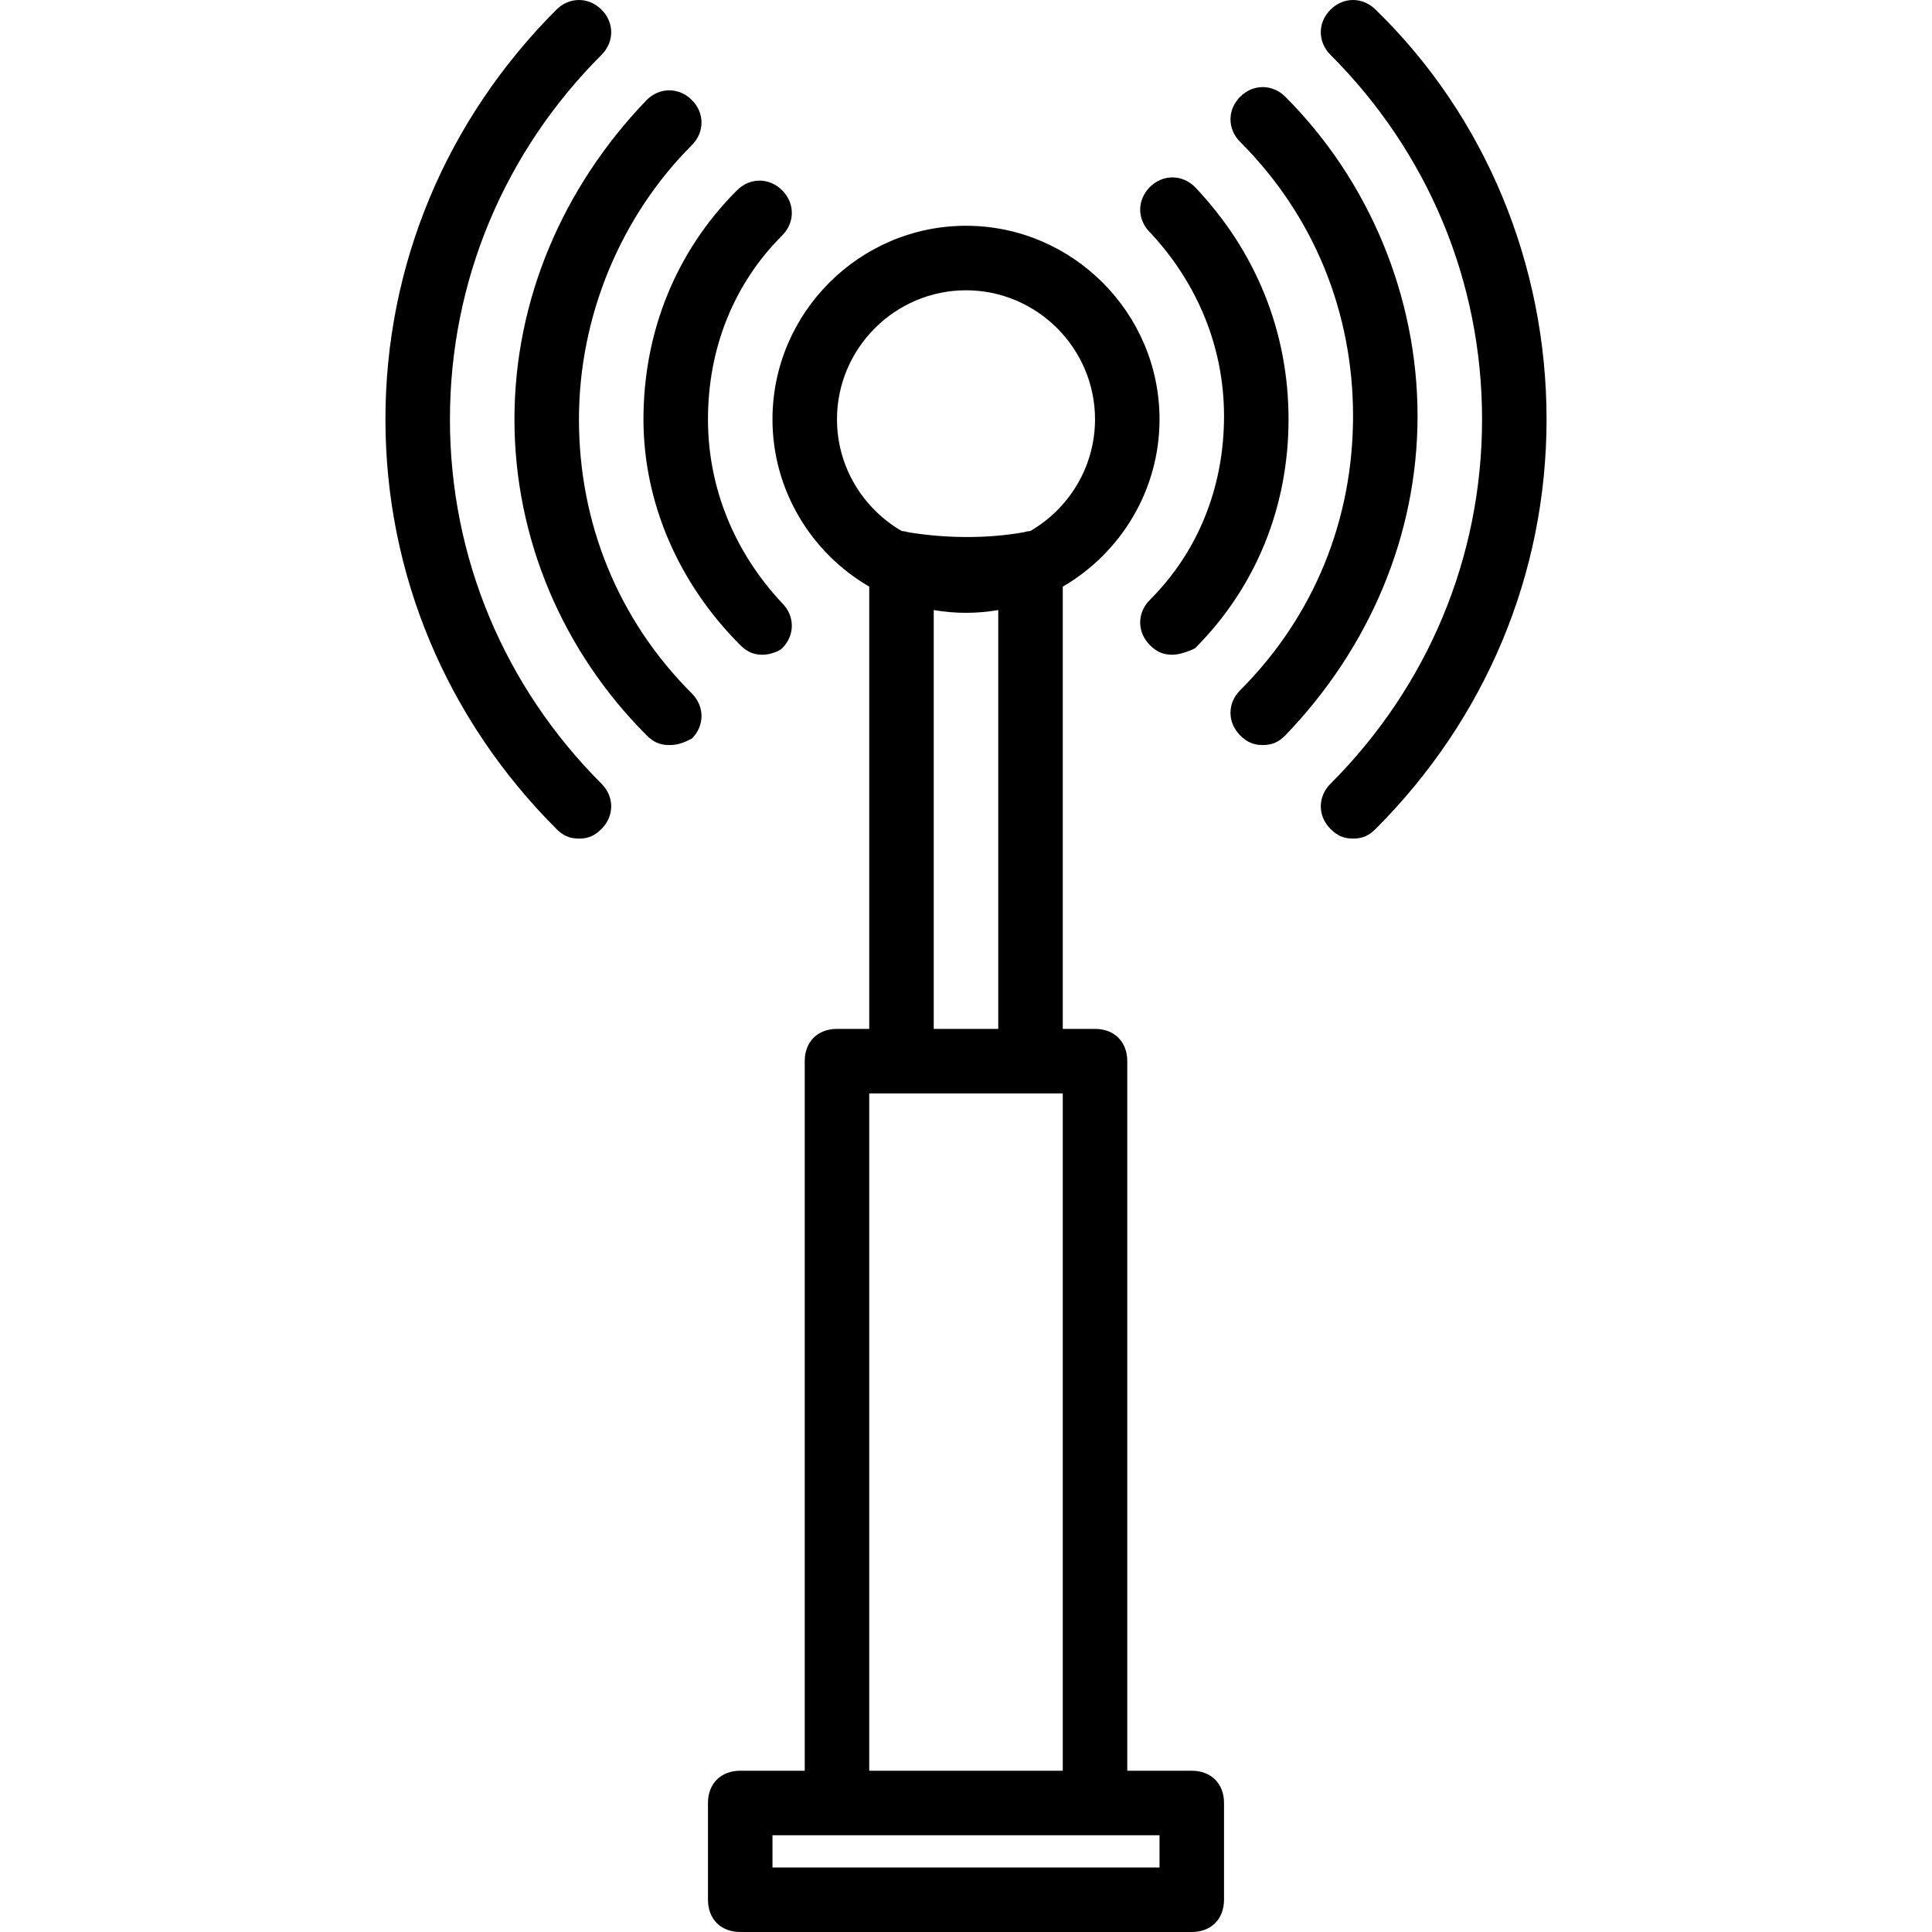
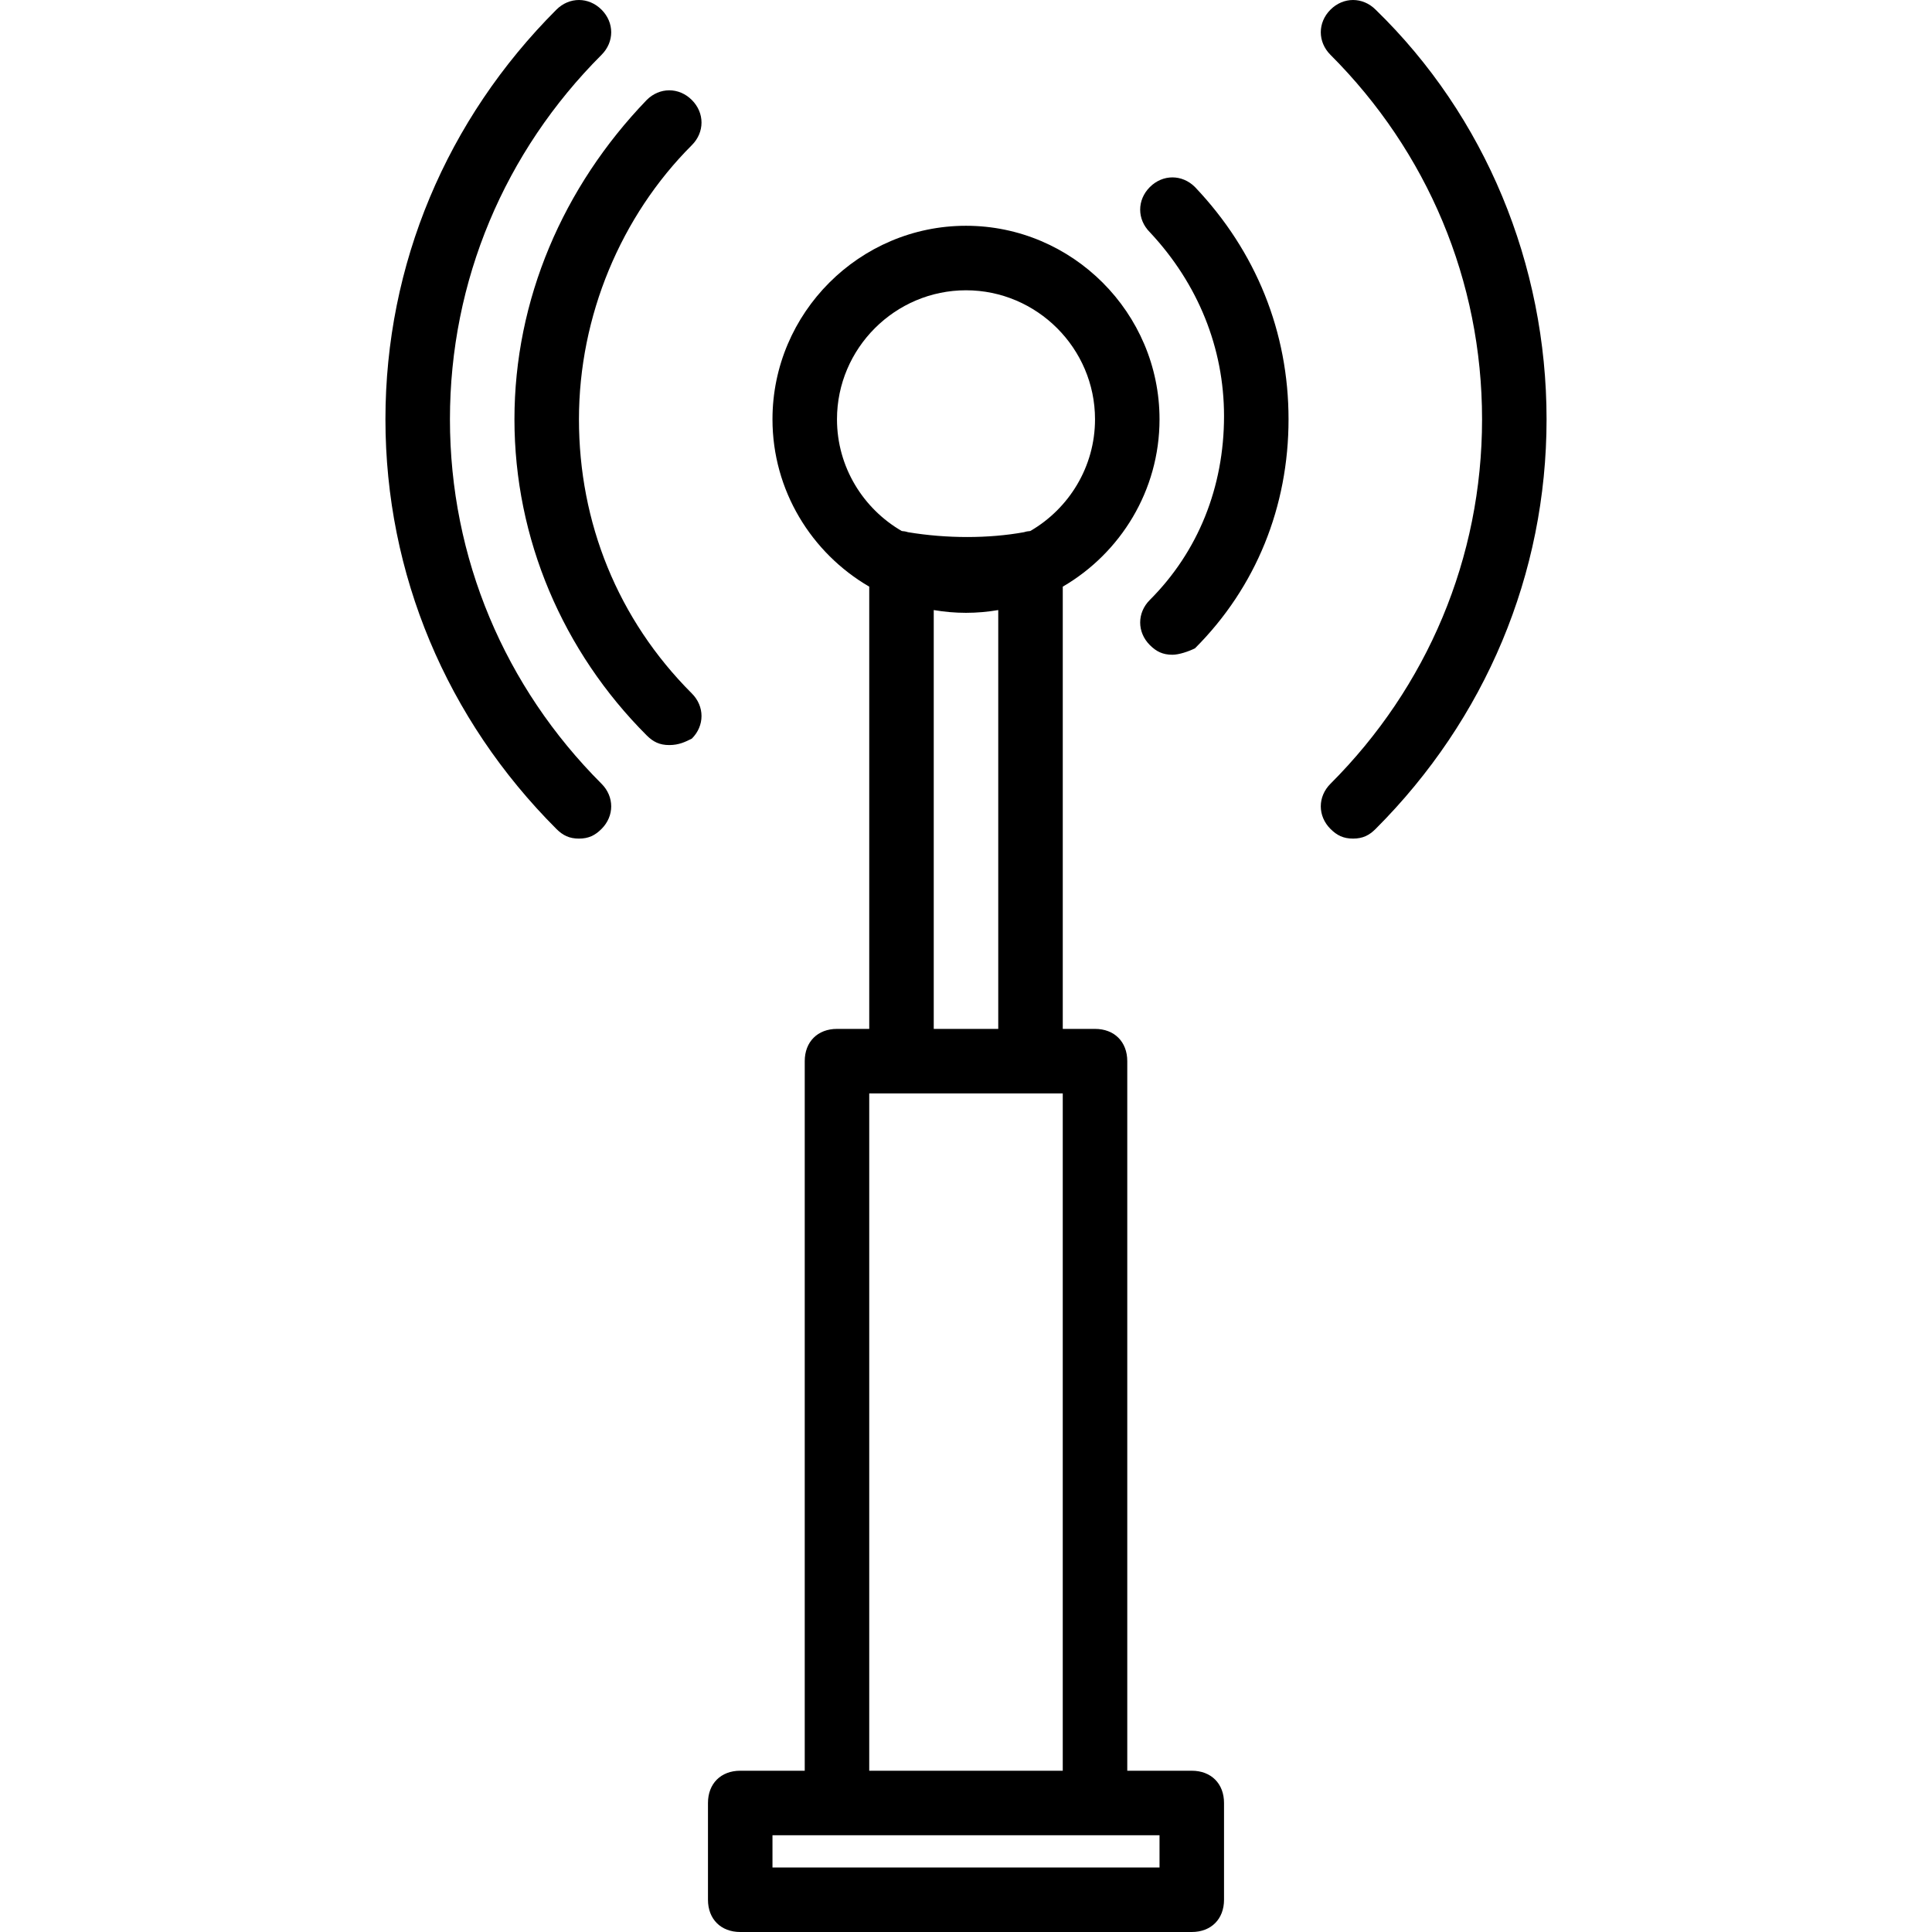
<svg xmlns="http://www.w3.org/2000/svg" fill="#000000" height="800px" width="800px" version="1.1" id="Layer_1" viewBox="0 0 502.767 502.767" xml:space="preserve">
  <g transform="translate(1 1)">
    <g>
      <g>
        <path d="M309.138,459.8h-16.787V275.144c0-5.036-3.357-8.393-8.393-8.393h-8.393l0-115.084     c15.02-8.742,25.18-25.013,25.18-43.552c0-27.698-22.662-50.361-50.361-50.361s-50.361,22.662-50.361,50.361     c0,18.539,10.16,34.81,25.18,43.552v115.084h-8.393c-5.036,0-8.393,3.357-8.393,8.393V459.8H191.63     c-5.036,0-8.393,3.357-8.393,8.393v25.18c0,5.036,3.357,8.393,8.393,8.393h117.508c5.036,0,8.393-3.357,8.393-8.393v-25.18     C317.531,463.157,314.174,459.8,309.138,459.8z M250.384,74.541c18.466,0,33.574,15.108,33.574,33.574     c0,12.388-6.805,23.257-16.857,29.075c-0.531,0.034-1.069,0.122-1.609,0.302c-9.233,1.679-20.144,1.679-30.216,0     c-0.539-0.18-1.078-0.268-1.609-0.302c-10.052-5.818-16.857-16.687-16.857-29.075C216.81,89.649,231.918,74.541,250.384,74.541z      M241.99,157.757c2.733,0.464,5.534,0.718,8.393,0.718s5.661-0.254,8.393-0.718v108.993H241.99V157.757z M225.203,283.538h8.393     h33.574h8.393V459.8h-50.361V283.538z M300.744,484.98H200.023v-8.393h16.787h67.148h16.787V484.98z" />
        <path d="M116.089,108.115c0-36.092,14.269-69.666,39.449-94.846c3.357-3.357,3.357-8.393,0-11.751     c-3.357-3.357-8.393-3.357-11.751,0c-28.538,28.538-44.485,66.308-44.485,106.597s15.948,78.059,44.485,106.597     c1.679,1.679,3.357,2.518,5.875,2.518c2.518,0,4.197-0.839,5.875-2.518c3.357-3.357,3.357-8.393,0-11.751     C130.357,177.78,116.089,144.207,116.089,108.115z" />
        <path d="M356.98,1.518c-3.357-3.357-8.393-3.357-11.751,0c-3.357,3.357-3.357,8.393,0,11.751     c25.18,25.18,39.449,58.754,39.449,94.846s-14.269,69.666-39.449,94.846c-3.357,3.357-3.357,8.393,0,11.751     c1.679,1.679,3.357,2.518,5.875,2.518s4.197-0.839,5.875-2.518c28.538-28.538,44.485-66.308,44.485-106.597     S385.518,29.216,356.98,1.518z" />
-         <path d="M333.479,24.18c-3.357-3.357-8.393-3.357-11.751,0c-3.357,3.357-3.357,8.393,0,11.751     c19.305,19.305,29.377,44.485,29.377,71.344c0,26.859-10.072,52.039-29.377,71.344c-3.357,3.357-3.357,8.393,0,11.751     c1.679,1.679,3.357,2.518,5.875,2.518c2.518,0,4.197-0.839,5.875-2.518c21.823-22.662,34.413-52.039,34.413-83.095     C367.892,76.22,355.302,46.003,333.479,24.18z" />
        <path d="M149.662,108.115c0-26.859,10.911-52.879,29.377-71.344c3.357-3.357,3.357-8.393,0-11.751     c-3.357-3.357-8.393-3.357-11.751,0c-21.823,22.662-34.413,52.039-34.413,83.095s12.59,60.433,34.413,82.256     c1.679,1.679,3.357,2.518,5.875,2.518c2.518,0,4.197-0.839,5.875-1.679c3.357-3.357,3.357-8.393,0-11.751     C159.734,160.154,149.662,134.974,149.662,108.115z" />
        <path d="M317.531,107.275c0,18.466-6.715,35.252-19.305,47.843c-3.357,3.357-3.357,8.393,0,11.751     c1.679,1.679,3.357,2.518,5.875,2.518c1.679,0,4.197-0.839,5.875-1.679c15.948-15.948,24.341-36.931,24.341-59.593     s-8.393-43.646-24.341-60.433c-3.357-3.357-8.393-3.357-11.751,0c-3.357,3.357-3.357,8.393,0,11.751     C310.816,72.862,317.531,89.649,317.531,107.275z" />
-         <path d="M191.63,166.869c1.679,1.679,3.357,2.518,5.875,2.518c1.679,0,4.197-0.839,5.036-1.679c3.357-3.357,3.357-8.393,0-11.751     c-12.59-13.429-19.305-30.216-19.305-47.843c0-18.466,6.715-35.252,19.305-47.843c3.357-3.357,3.357-8.393,0-11.751     c-3.357-3.357-8.393-3.357-11.751,0c-15.948,15.948-24.341,36.931-24.341,59.593C166.449,129.938,175.682,150.921,191.63,166.869     z" />
      </g>
    </g>
  </g>
</svg>